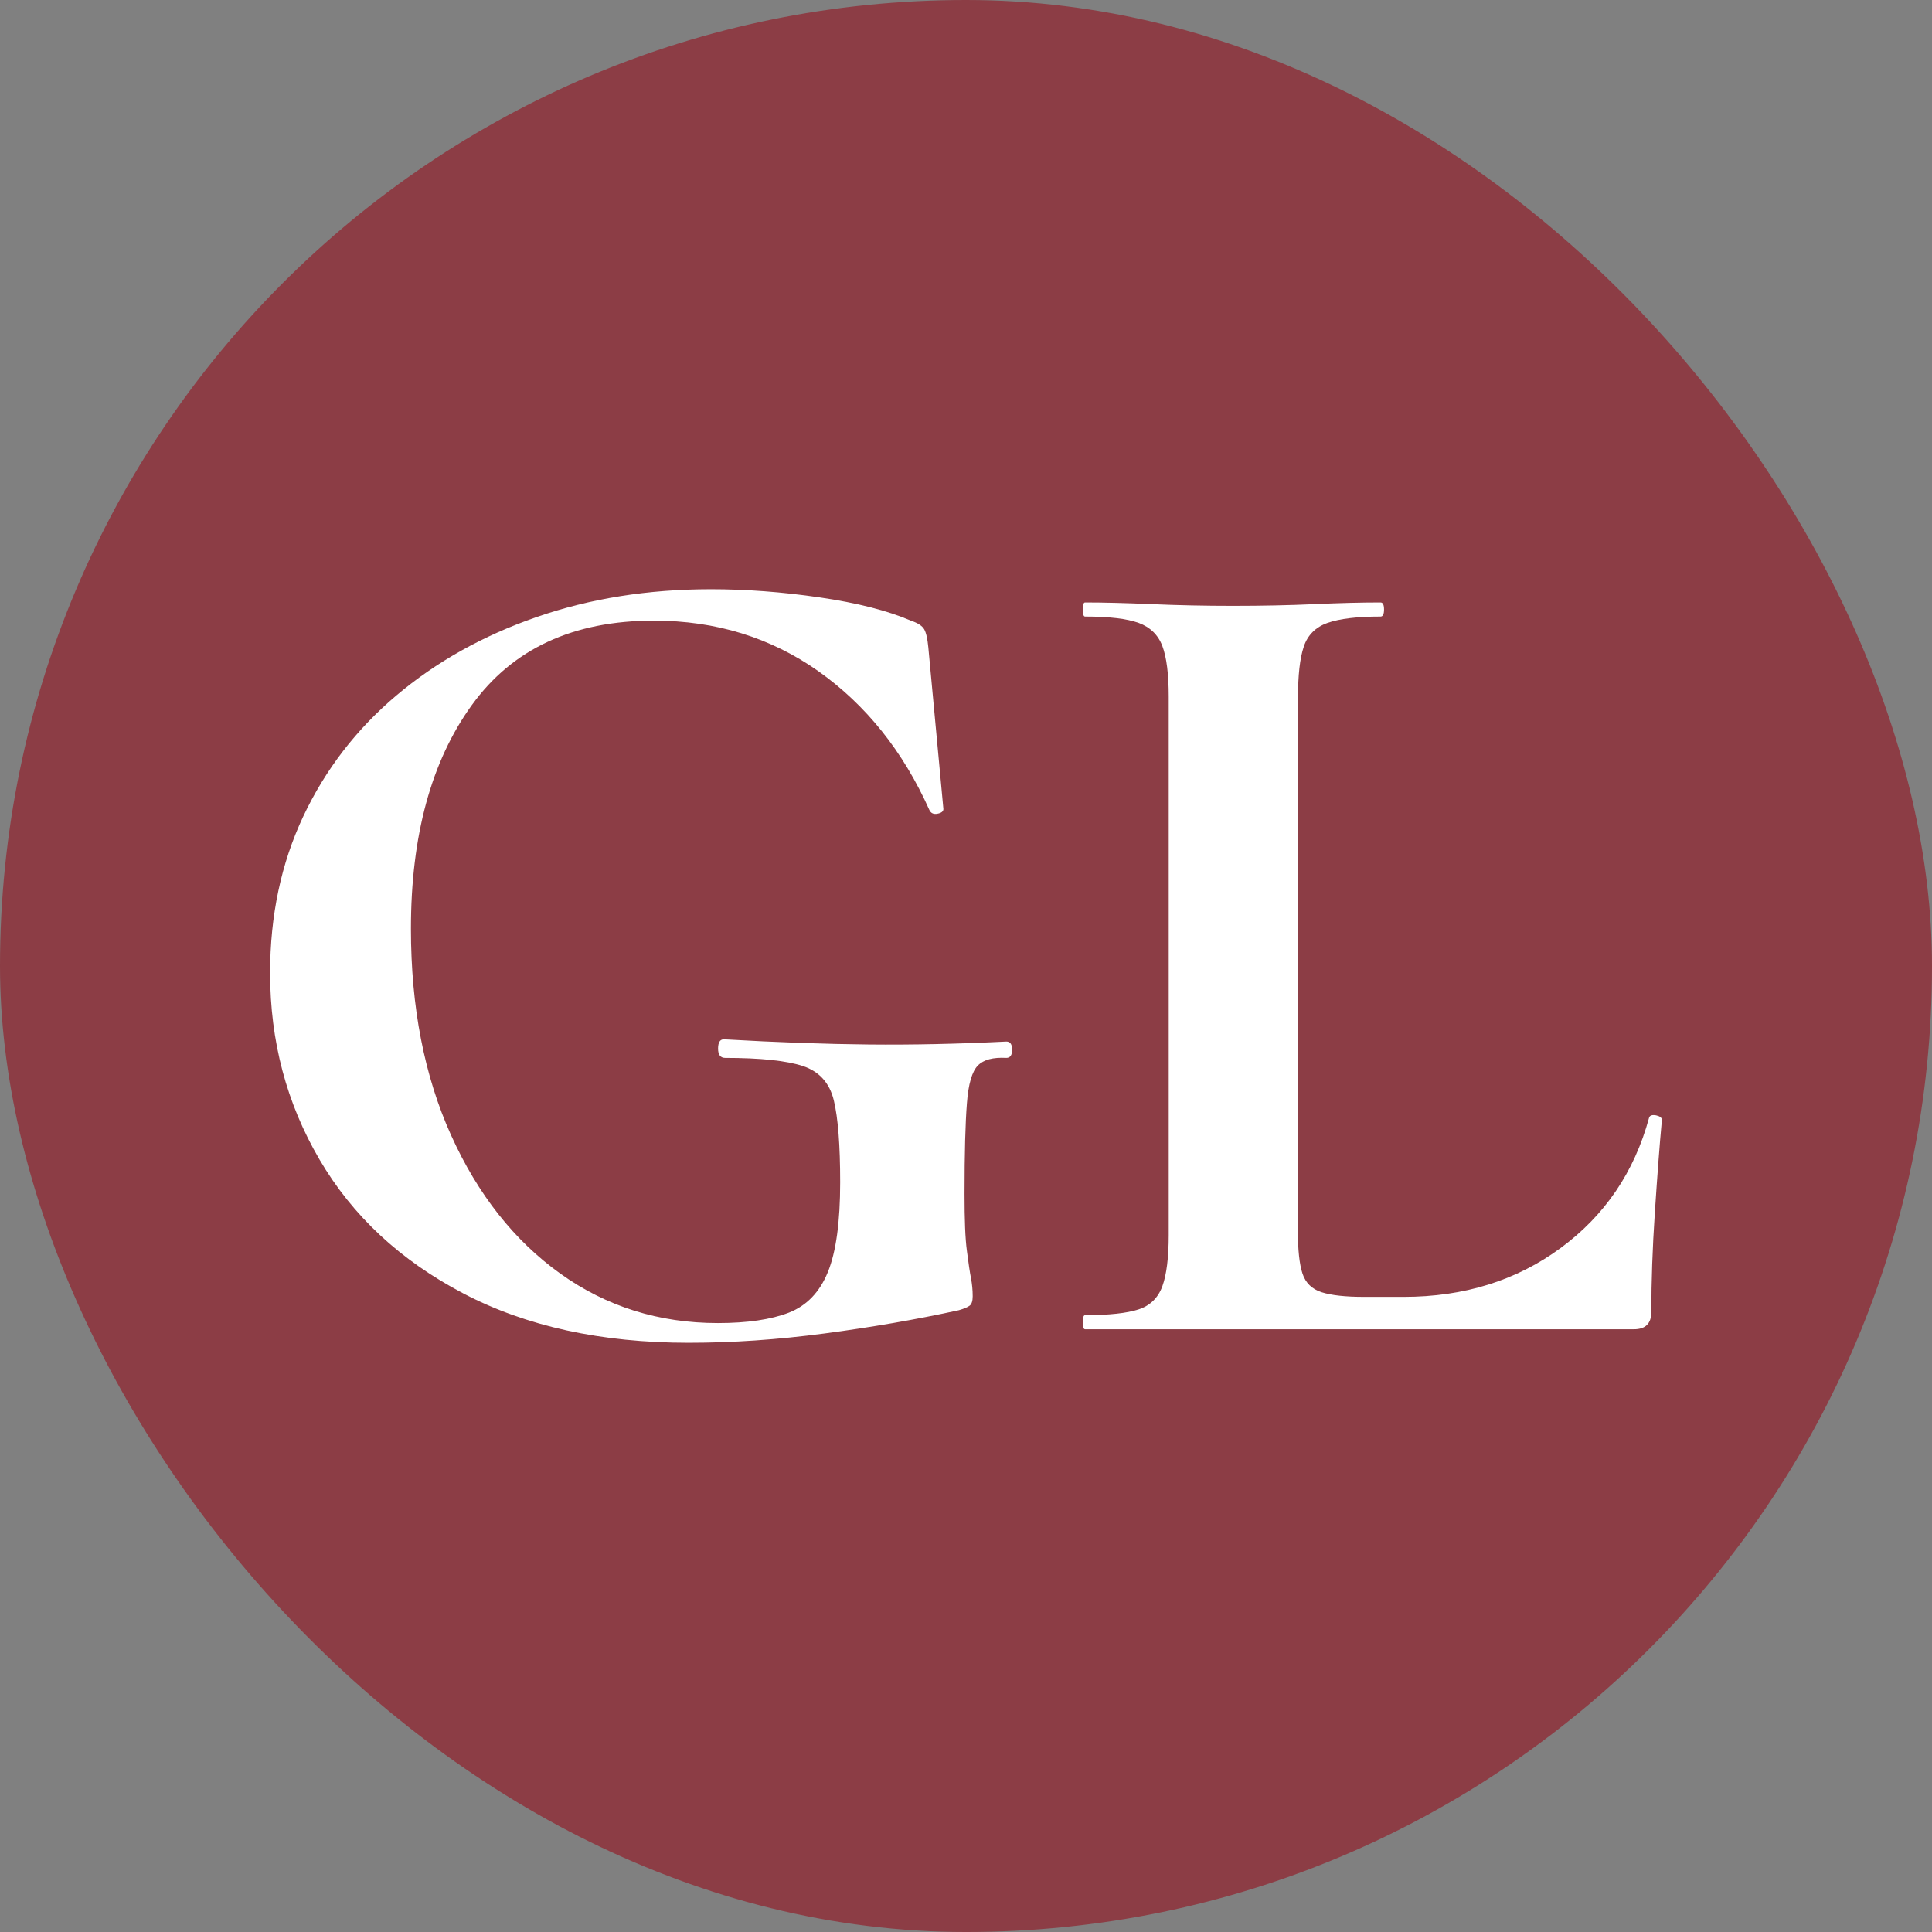
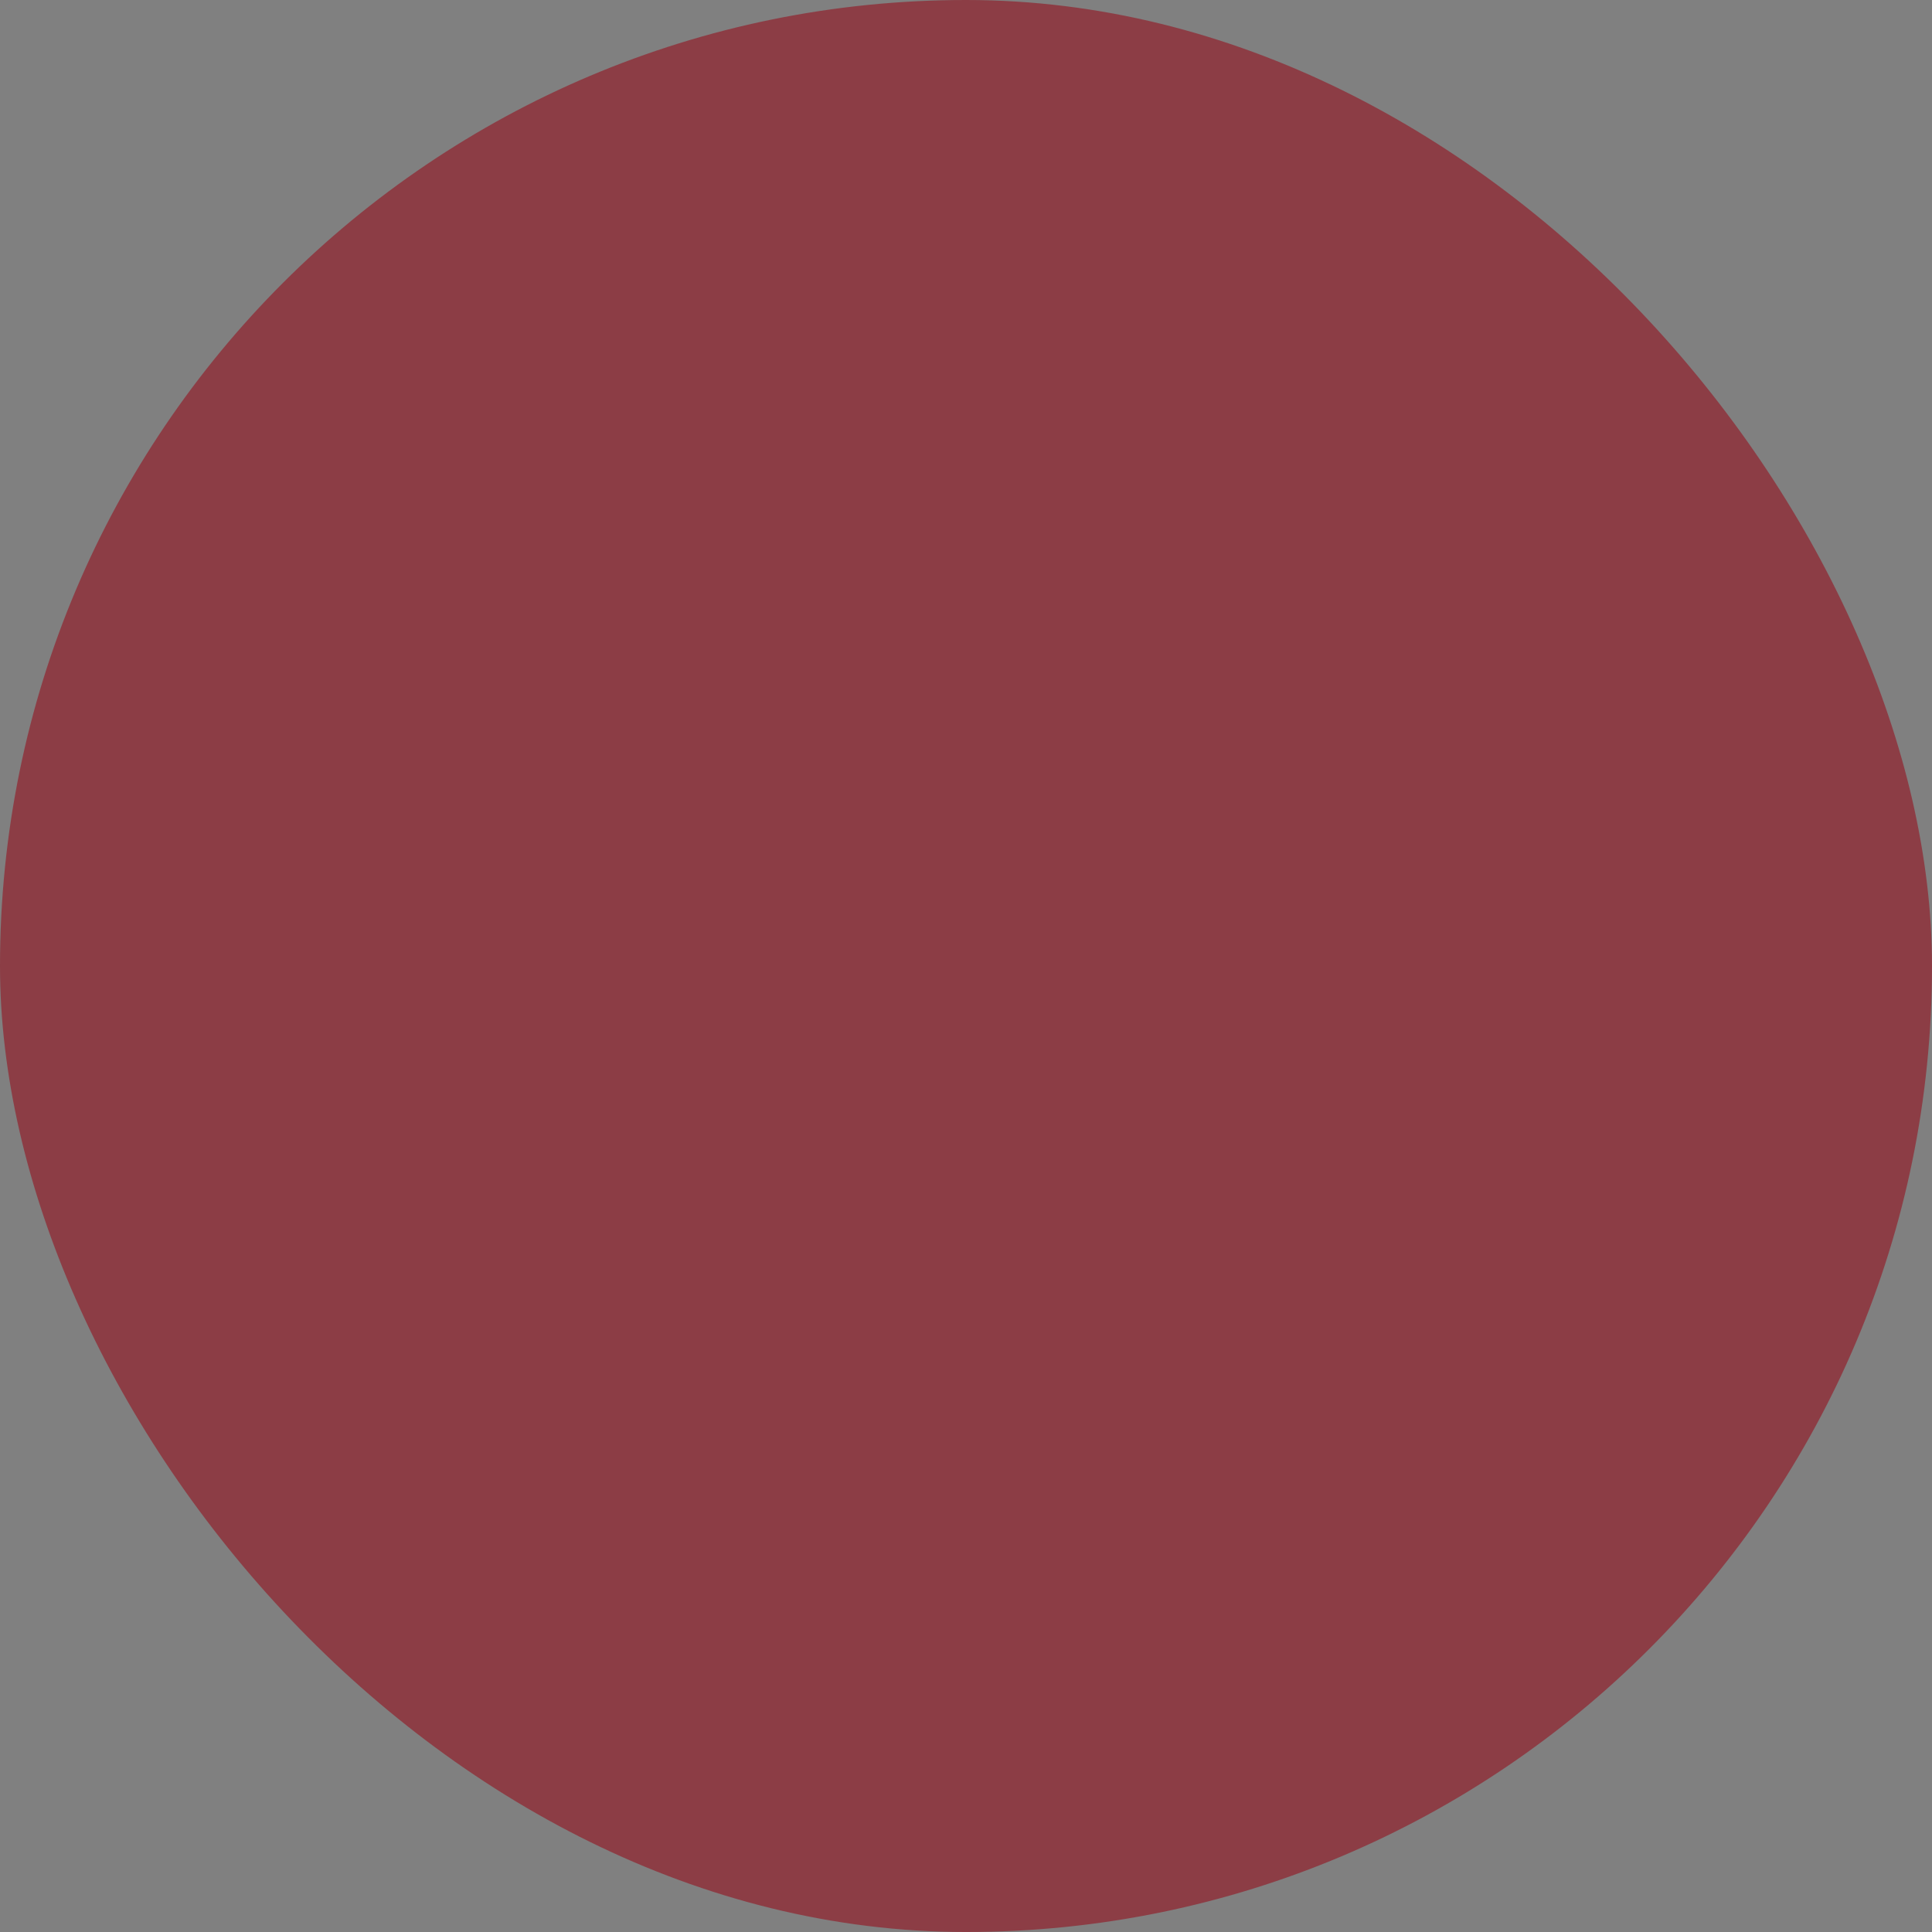
<svg xmlns="http://www.w3.org/2000/svg" id="Layer_2" data-name="Layer 2" viewBox="0 0 137.19 137.19">
  <rect x="0" y="0" width="137.19" height="137.19" fill="#808080" stroke="none" />
  <defs>
    <style> .cls-1 { fill: #fff; } .cls-2 { fill: #8c3d45; } </style>
  </defs>
  <g id="Layer_2-2" data-name="Layer 2">
    <rect class="cls-2" x="0" y="0" width="137.19" height="137.19" rx="68.59" ry="68.59" />
    <g>
-       <path class="cls-1" d="M48.91,95.35c-6.22,0-11.56-1.17-16.02-3.51-4.46-2.34-7.86-5.5-10.2-9.5-2.34-3.99-3.51-8.41-3.51-13.25,0-4.07.78-7.77,2.35-11.11,1.57-3.33,3.77-6.19,6.61-8.59,2.83-2.39,6.15-4.25,9.95-5.57,3.8-1.32,7.93-1.98,12.39-1.98,2.48,0,5.05.19,7.72.58,2.67.39,4.83.94,6.48,1.65.5.17.81.37.95.62.14.25.23.67.29,1.28l1.07,11.48c0,.16-.14.28-.41.33-.28.06-.47-.03-.58-.25-1.87-4.18-4.5-7.47-7.89-9.87-3.39-2.39-7.28-3.59-11.68-3.59-5.73,0-10.03,2-12.92,5.99-2.89,3.99-4.33,9.29-4.33,15.89,0,5.56.95,10.45,2.85,14.66,1.9,4.21,4.49,7.49,7.76,9.83,3.27,2.34,7,3.51,11.19,3.51,2.09,0,3.77-.25,5.04-.74,1.27-.5,2.19-1.46,2.77-2.89.58-1.43.87-3.55.87-6.36,0-2.64-.15-4.58-.45-5.82-.3-1.24-1.03-2.05-2.19-2.44-1.16-.38-3-.58-5.53-.58-.33,0-.5-.22-.5-.66s.14-.66.41-.66c3.8.22,7.24.34,10.32.37,3.08.03,6.33-.04,9.74-.21.27,0,.41.19.41.58s-.14.58-.41.58c-.94-.05-1.61.12-2.02.54-.41.41-.68,1.31-.78,2.68-.11,1.38-.17,3.52-.17,6.44,0,1.82.05,3.17.17,4.05.11.88.21,1.53.29,1.94.08.41.12.84.12,1.28,0,.33-.07.55-.21.66-.14.11-.4.22-.78.33-3.03.66-6.21,1.21-9.54,1.65-3.33.44-6.54.66-9.62.66Z" />
-       <path class="cls-1" d="M92.16,49.56v37.82c0,1.38.11,2.39.33,3.06.22.66.67,1.1,1.36,1.32.69.22,1.69.33,3.01.33h2.81c4.29,0,8.01-1.16,11.15-3.47,3.14-2.31,5.23-5.39,6.28-9.25.05-.17.22-.22.5-.17.27.06.41.17.41.33-.17,1.82-.33,4-.5,6.56-.17,2.56-.25,4.91-.25,7.06,0,.83-.41,1.24-1.24,1.24h-38.97c-.11,0-.16-.17-.16-.5s.05-.5.16-.5c1.71,0,2.97-.14,3.8-.41.83-.27,1.39-.83,1.69-1.65.3-.83.45-2.04.45-3.63v-38.23c0-1.6-.15-2.79-.45-3.59-.3-.8-.87-1.35-1.69-1.65-.83-.3-2.09-.45-3.8-.45-.11,0-.16-.17-.16-.5s.05-.5.16-.5c1.32,0,2.9.04,4.75.12,1.84.08,3.76.12,5.74.12,2.09,0,4.02-.04,5.78-.12,1.76-.08,3.33-.12,4.71-.12.17,0,.25.17.25.5s-.08.5-.25.5c-1.65,0-2.9.15-3.76.45-.85.3-1.42.87-1.69,1.69-.28.83-.41,2.04-.41,3.63Z" />
-     </g>
+       </g>
  </g>
</svg>